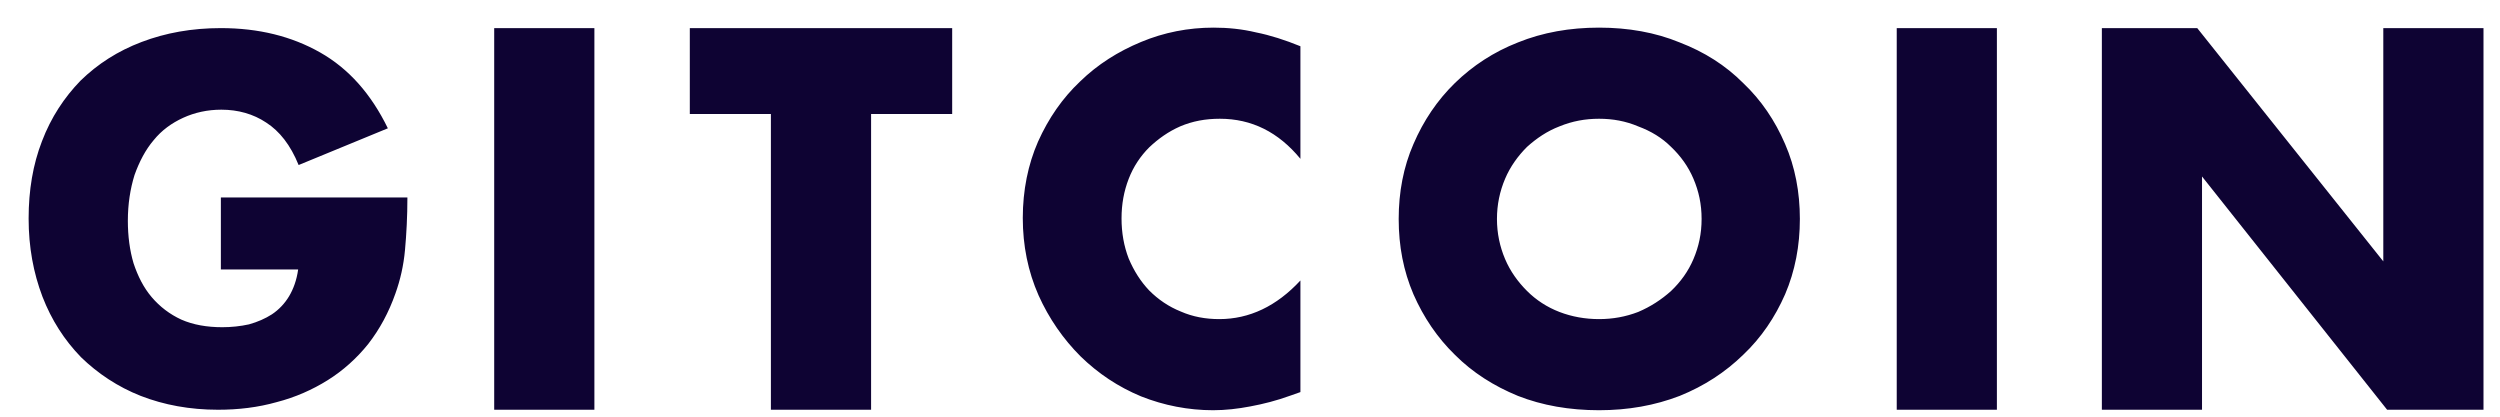
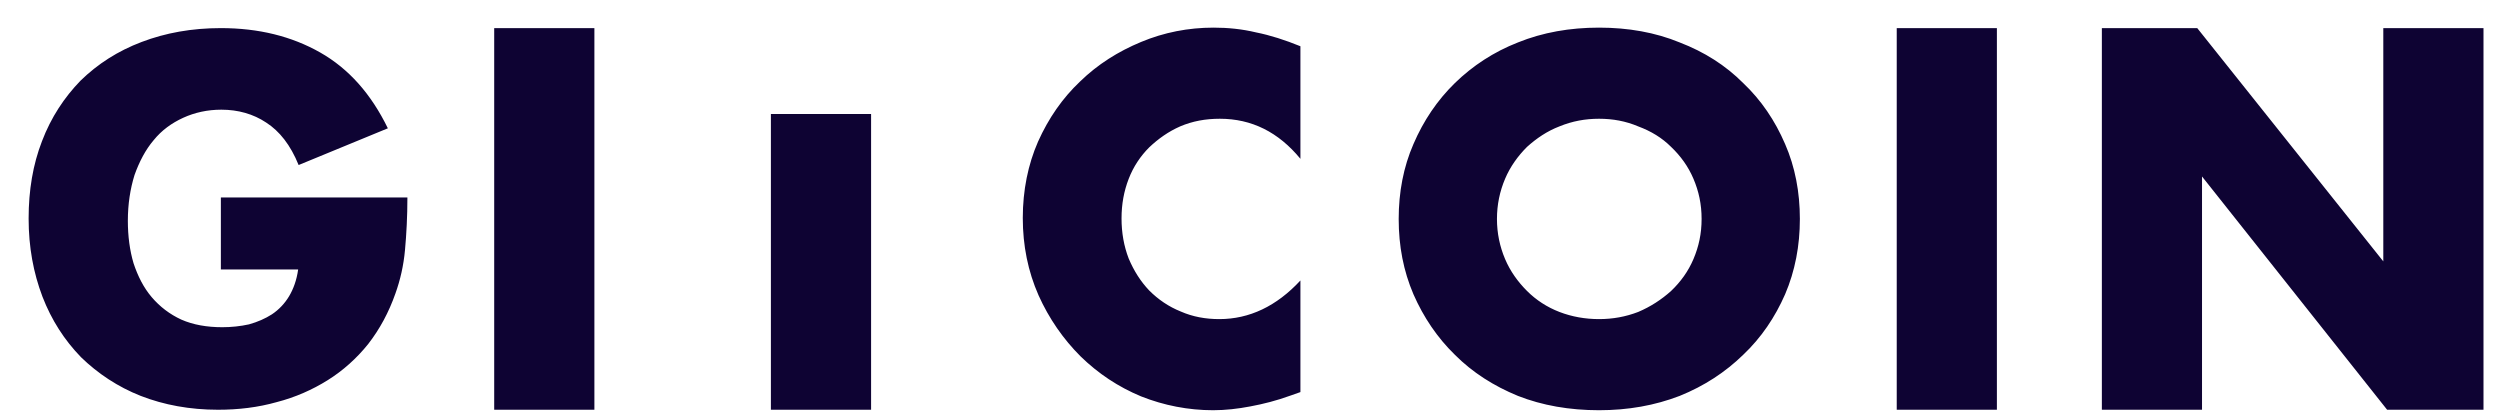
<svg xmlns="http://www.w3.org/2000/svg" width="78" height="13" viewBox="0 0 78 13" fill="none">
-   <path d="M6.891 6.161H12.711C12.711 6.756 12.681 7.307 12.636 7.798C12.592 8.289 12.487 8.736 12.339 9.152C12.13 9.748 11.847 10.269 11.49 10.73C11.133 11.177 10.701 11.564 10.225 11.861C9.749 12.159 9.213 12.397 8.633 12.546C8.052 12.71 7.442 12.784 6.802 12.784C5.924 12.784 5.12 12.635 4.391 12.352C3.676 12.07 3.051 11.653 2.53 11.147C2.009 10.611 1.607 9.986 1.325 9.257C1.042 8.512 0.893 7.709 0.893 6.816C0.893 5.938 1.027 5.134 1.31 4.405C1.593 3.66 2.009 3.035 2.515 2.514C3.051 1.993 3.676 1.591 4.42 1.309C5.165 1.026 5.983 0.877 6.891 0.877C8.067 0.877 9.094 1.13 9.987 1.636C10.88 2.142 11.579 2.931 12.101 4.003L9.317 5.149C9.064 4.524 8.722 4.092 8.305 3.824C7.903 3.556 7.427 3.422 6.906 3.422C6.474 3.422 6.073 3.511 5.715 3.675C5.358 3.839 5.046 4.062 4.793 4.375C4.54 4.672 4.346 5.045 4.197 5.461C4.063 5.893 3.989 6.369 3.989 6.89C3.989 7.366 4.048 7.813 4.167 8.215C4.301 8.617 4.48 8.974 4.733 9.271C4.986 9.569 5.299 9.807 5.656 9.971C6.028 10.135 6.46 10.209 6.936 10.209C7.219 10.209 7.501 10.179 7.769 10.12C8.037 10.045 8.275 9.941 8.484 9.807C8.707 9.658 8.886 9.465 9.02 9.242C9.153 9.018 9.258 8.736 9.302 8.408H6.891V6.161ZM27.178 3.556V12.784H24.052V3.556H21.522V0.877H29.708V3.556H27.178ZM40.573 4.955C39.888 4.122 39.055 3.705 38.058 3.705C37.611 3.705 37.209 3.779 36.822 3.943C36.45 4.107 36.138 4.33 35.855 4.598C35.587 4.866 35.364 5.193 35.215 5.58C35.066 5.967 34.992 6.369 34.992 6.816C34.992 7.262 35.066 7.679 35.215 8.066C35.379 8.453 35.587 8.78 35.855 9.063C36.138 9.346 36.465 9.569 36.837 9.718C37.209 9.882 37.611 9.956 38.043 9.956C38.98 9.956 39.829 9.554 40.573 8.751V12.233L40.275 12.338C39.829 12.501 39.412 12.605 39.01 12.68C38.623 12.754 38.236 12.799 37.849 12.799C37.075 12.799 36.316 12.65 35.602 12.367C34.887 12.07 34.262 11.653 33.712 11.117C33.176 10.581 32.729 9.941 32.402 9.212C32.074 8.468 31.911 7.664 31.911 6.801C31.911 5.938 32.074 5.134 32.387 4.419C32.714 3.69 33.146 3.065 33.697 2.544C34.247 2.008 34.887 1.606 35.602 1.309C36.316 1.011 37.075 0.862 37.864 0.862C38.311 0.862 38.757 0.907 39.189 1.011C39.635 1.1 40.097 1.249 40.573 1.443V4.955ZM46.705 6.831C46.705 7.277 46.794 7.694 46.958 8.081C47.122 8.468 47.36 8.795 47.643 9.078C47.926 9.361 48.268 9.584 48.655 9.733C49.042 9.882 49.459 9.956 49.89 9.956C50.322 9.956 50.724 9.882 51.111 9.733C51.498 9.569 51.84 9.346 52.138 9.078C52.435 8.795 52.673 8.468 52.837 8.081C53.001 7.694 53.09 7.292 53.09 6.831C53.09 6.369 53.001 5.967 52.837 5.58C52.673 5.193 52.435 4.866 52.138 4.583C51.855 4.3 51.513 4.092 51.111 3.943C50.724 3.779 50.322 3.705 49.89 3.705C49.459 3.705 49.057 3.779 48.655 3.943C48.268 4.092 47.941 4.315 47.643 4.583C47.36 4.866 47.122 5.193 46.958 5.58C46.794 5.967 46.705 6.384 46.705 6.831ZM43.639 6.831C43.639 5.997 43.788 5.208 44.1 4.494C44.413 3.765 44.845 3.125 45.395 2.589C45.946 2.053 46.601 1.621 47.36 1.324C48.134 1.011 48.982 0.862 49.89 0.862C50.798 0.862 51.647 1.011 52.406 1.324C53.179 1.621 53.834 2.038 54.385 2.589C54.951 3.125 55.382 3.765 55.695 4.494C56.007 5.208 56.156 5.997 56.156 6.831C56.156 7.664 56.007 8.453 55.695 9.182C55.382 9.897 54.951 10.537 54.385 11.072C53.834 11.608 53.179 12.04 52.406 12.352C51.632 12.65 50.798 12.799 49.89 12.799C48.967 12.799 48.119 12.65 47.36 12.352C46.601 12.04 45.946 11.623 45.395 11.072C44.845 10.537 44.413 9.897 44.1 9.182C43.788 8.453 43.639 7.679 43.639 6.831ZM62.303 0.877V12.784H59.178V0.877H62.303ZM18.545 0.877V12.784H15.419V0.877H18.545ZM65.578 12.784V0.877H68.554L74.359 8.155V0.877H77.485V12.784H74.478L68.703 5.506V12.784H65.578Z" fill="#0E0333" />
+   <path d="M6.891 6.161H12.711C12.711 6.756 12.681 7.307 12.636 7.798C12.592 8.289 12.487 8.736 12.339 9.152C12.13 9.748 11.847 10.269 11.49 10.73C11.133 11.177 10.701 11.564 10.225 11.861C9.749 12.159 9.213 12.397 8.633 12.546C8.052 12.71 7.442 12.784 6.802 12.784C5.924 12.784 5.12 12.635 4.391 12.352C3.676 12.07 3.051 11.653 2.53 11.147C2.009 10.611 1.607 9.986 1.325 9.257C1.042 8.512 0.893 7.709 0.893 6.816C0.893 5.938 1.027 5.134 1.31 4.405C1.593 3.66 2.009 3.035 2.515 2.514C3.051 1.993 3.676 1.591 4.42 1.309C5.165 1.026 5.983 0.877 6.891 0.877C8.067 0.877 9.094 1.13 9.987 1.636C10.88 2.142 11.579 2.931 12.101 4.003L9.317 5.149C9.064 4.524 8.722 4.092 8.305 3.824C7.903 3.556 7.427 3.422 6.906 3.422C6.474 3.422 6.073 3.511 5.715 3.675C5.358 3.839 5.046 4.062 4.793 4.375C4.54 4.672 4.346 5.045 4.197 5.461C4.063 5.893 3.989 6.369 3.989 6.89C3.989 7.366 4.048 7.813 4.167 8.215C4.301 8.617 4.48 8.974 4.733 9.271C4.986 9.569 5.299 9.807 5.656 9.971C6.028 10.135 6.46 10.209 6.936 10.209C7.219 10.209 7.501 10.179 7.769 10.12C8.037 10.045 8.275 9.941 8.484 9.807C8.707 9.658 8.886 9.465 9.02 9.242C9.153 9.018 9.258 8.736 9.302 8.408H6.891V6.161ZM27.178 3.556V12.784H24.052V3.556H21.522H29.708V3.556H27.178ZM40.573 4.955C39.888 4.122 39.055 3.705 38.058 3.705C37.611 3.705 37.209 3.779 36.822 3.943C36.45 4.107 36.138 4.33 35.855 4.598C35.587 4.866 35.364 5.193 35.215 5.58C35.066 5.967 34.992 6.369 34.992 6.816C34.992 7.262 35.066 7.679 35.215 8.066C35.379 8.453 35.587 8.78 35.855 9.063C36.138 9.346 36.465 9.569 36.837 9.718C37.209 9.882 37.611 9.956 38.043 9.956C38.98 9.956 39.829 9.554 40.573 8.751V12.233L40.275 12.338C39.829 12.501 39.412 12.605 39.01 12.68C38.623 12.754 38.236 12.799 37.849 12.799C37.075 12.799 36.316 12.65 35.602 12.367C34.887 12.07 34.262 11.653 33.712 11.117C33.176 10.581 32.729 9.941 32.402 9.212C32.074 8.468 31.911 7.664 31.911 6.801C31.911 5.938 32.074 5.134 32.387 4.419C32.714 3.69 33.146 3.065 33.697 2.544C34.247 2.008 34.887 1.606 35.602 1.309C36.316 1.011 37.075 0.862 37.864 0.862C38.311 0.862 38.757 0.907 39.189 1.011C39.635 1.1 40.097 1.249 40.573 1.443V4.955ZM46.705 6.831C46.705 7.277 46.794 7.694 46.958 8.081C47.122 8.468 47.36 8.795 47.643 9.078C47.926 9.361 48.268 9.584 48.655 9.733C49.042 9.882 49.459 9.956 49.89 9.956C50.322 9.956 50.724 9.882 51.111 9.733C51.498 9.569 51.84 9.346 52.138 9.078C52.435 8.795 52.673 8.468 52.837 8.081C53.001 7.694 53.09 7.292 53.09 6.831C53.09 6.369 53.001 5.967 52.837 5.58C52.673 5.193 52.435 4.866 52.138 4.583C51.855 4.3 51.513 4.092 51.111 3.943C50.724 3.779 50.322 3.705 49.89 3.705C49.459 3.705 49.057 3.779 48.655 3.943C48.268 4.092 47.941 4.315 47.643 4.583C47.36 4.866 47.122 5.193 46.958 5.58C46.794 5.967 46.705 6.384 46.705 6.831ZM43.639 6.831C43.639 5.997 43.788 5.208 44.1 4.494C44.413 3.765 44.845 3.125 45.395 2.589C45.946 2.053 46.601 1.621 47.36 1.324C48.134 1.011 48.982 0.862 49.89 0.862C50.798 0.862 51.647 1.011 52.406 1.324C53.179 1.621 53.834 2.038 54.385 2.589C54.951 3.125 55.382 3.765 55.695 4.494C56.007 5.208 56.156 5.997 56.156 6.831C56.156 7.664 56.007 8.453 55.695 9.182C55.382 9.897 54.951 10.537 54.385 11.072C53.834 11.608 53.179 12.04 52.406 12.352C51.632 12.65 50.798 12.799 49.89 12.799C48.967 12.799 48.119 12.65 47.36 12.352C46.601 12.04 45.946 11.623 45.395 11.072C44.845 10.537 44.413 9.897 44.1 9.182C43.788 8.453 43.639 7.679 43.639 6.831ZM62.303 0.877V12.784H59.178V0.877H62.303ZM18.545 0.877V12.784H15.419V0.877H18.545ZM65.578 12.784V0.877H68.554L74.359 8.155V0.877H77.485V12.784H74.478L68.703 5.506V12.784H65.578Z" fill="#0E0333" />
</svg>